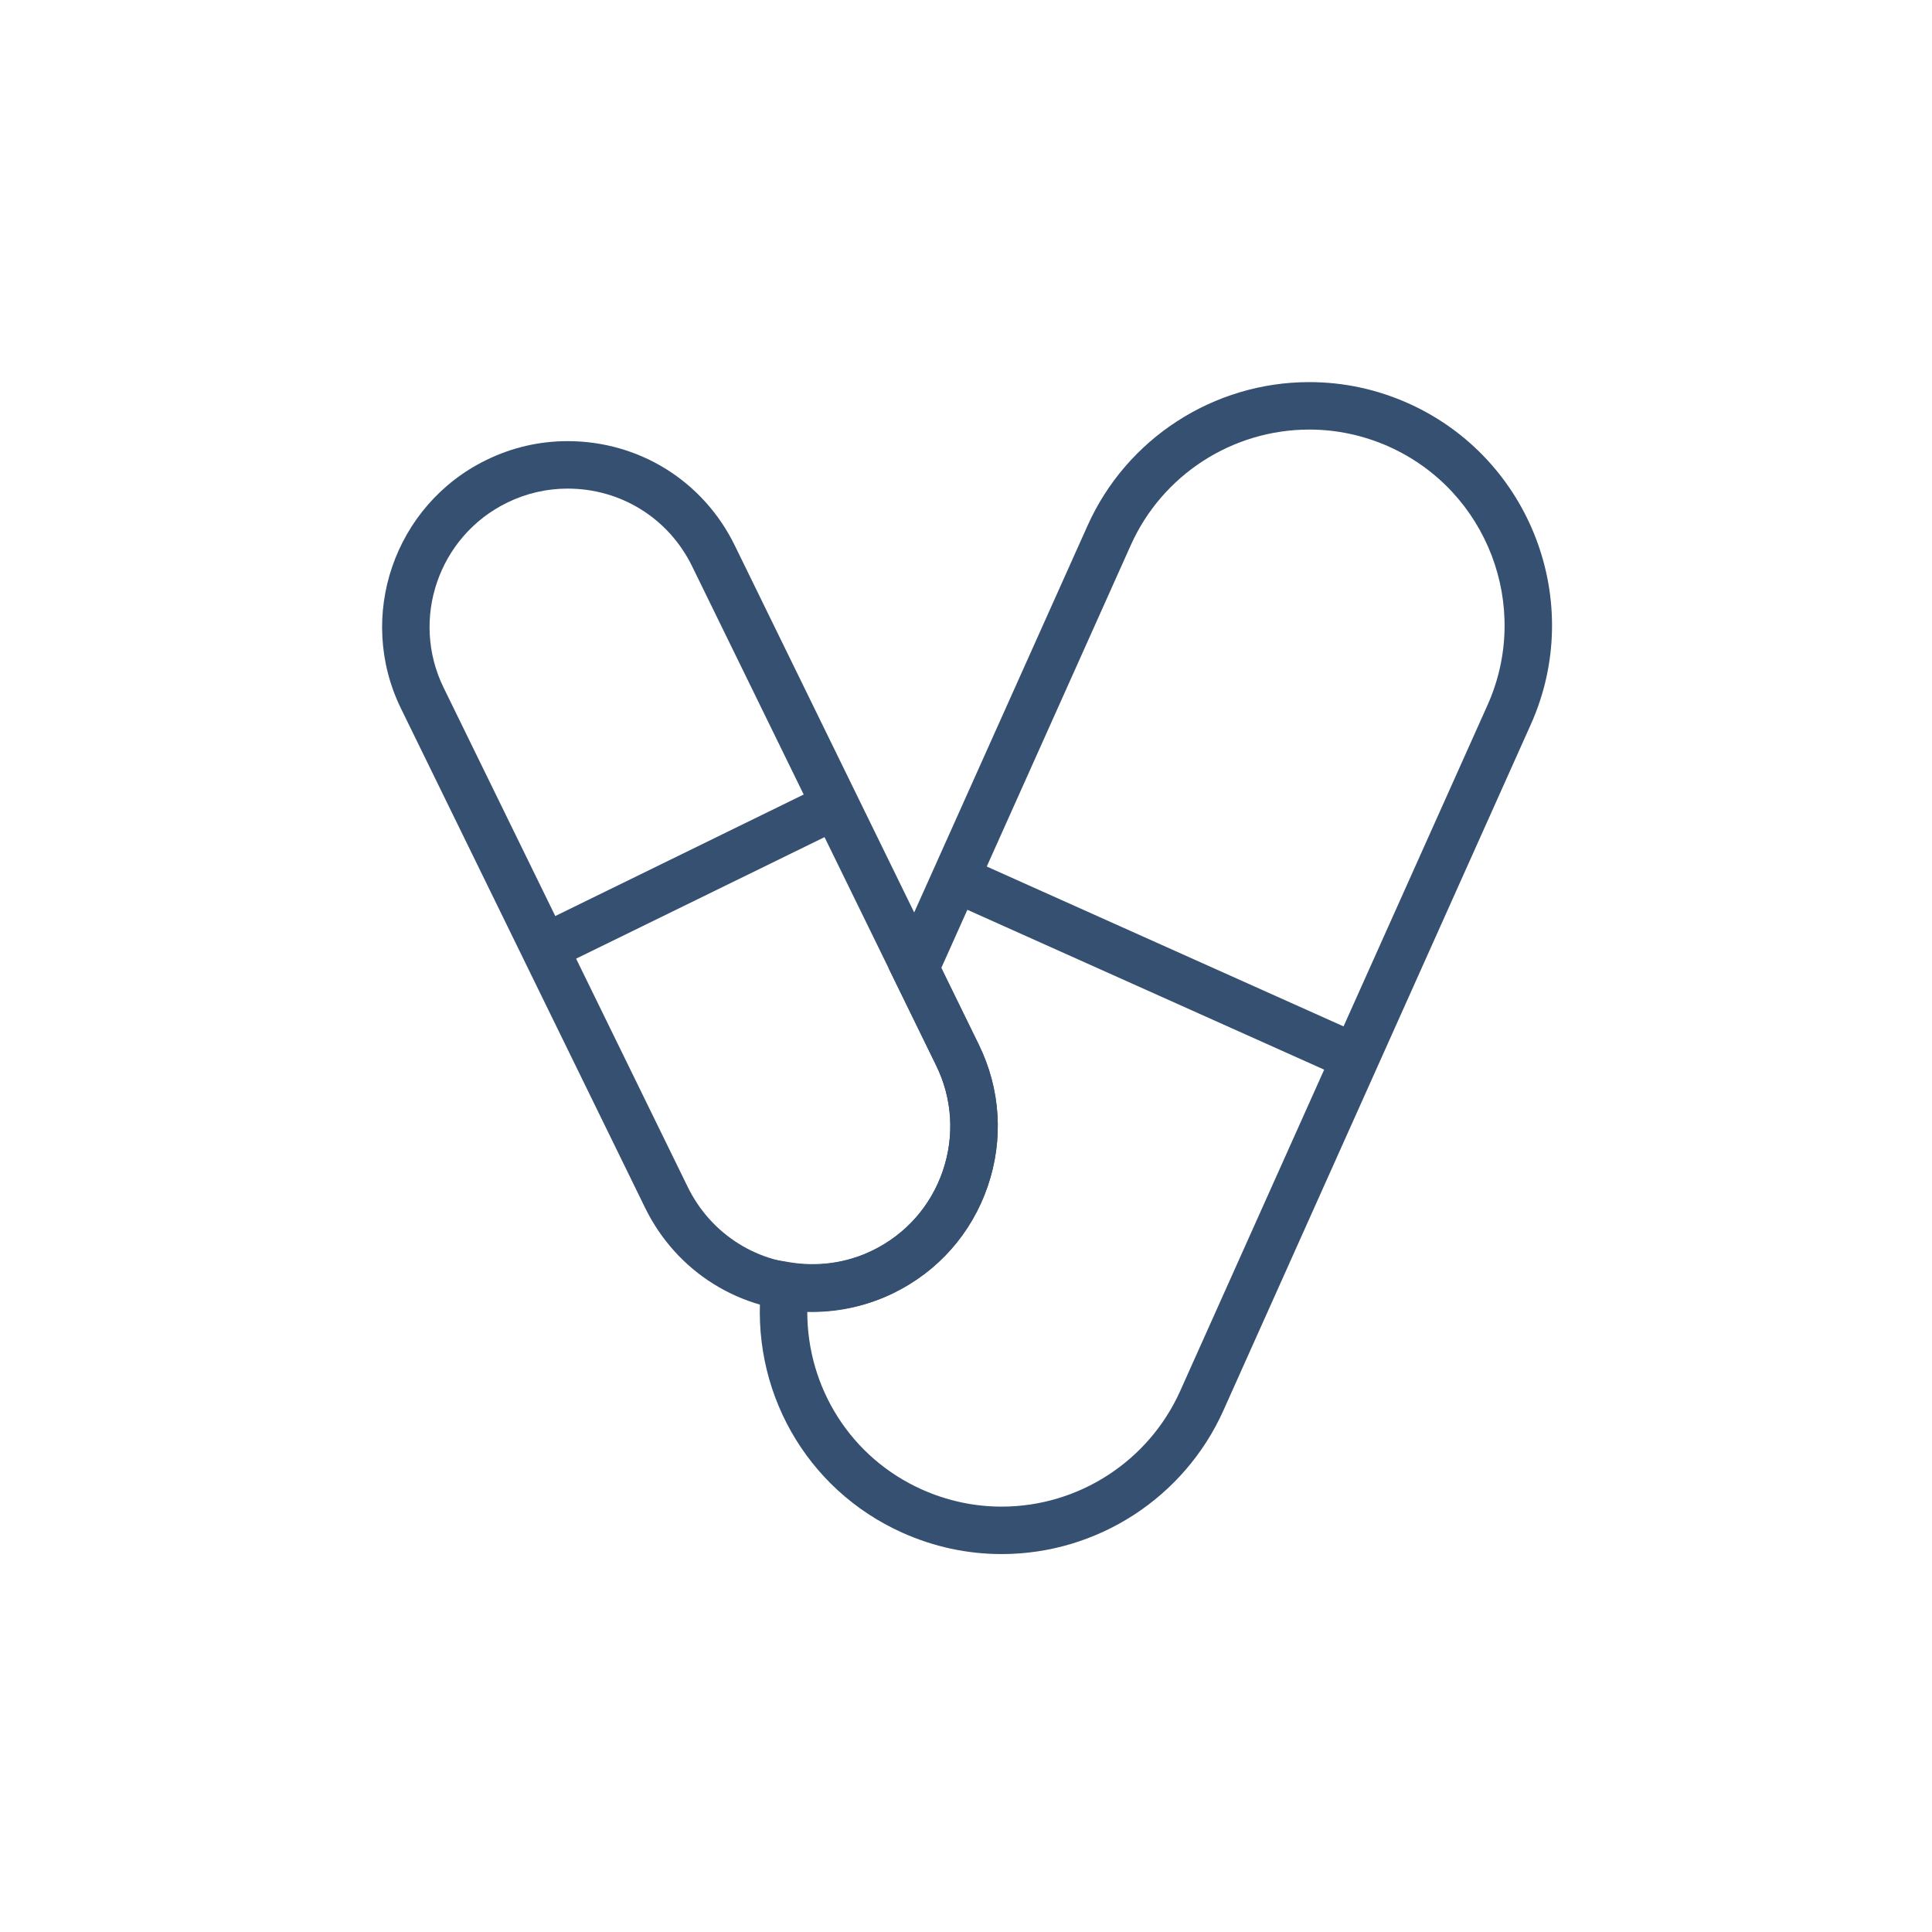
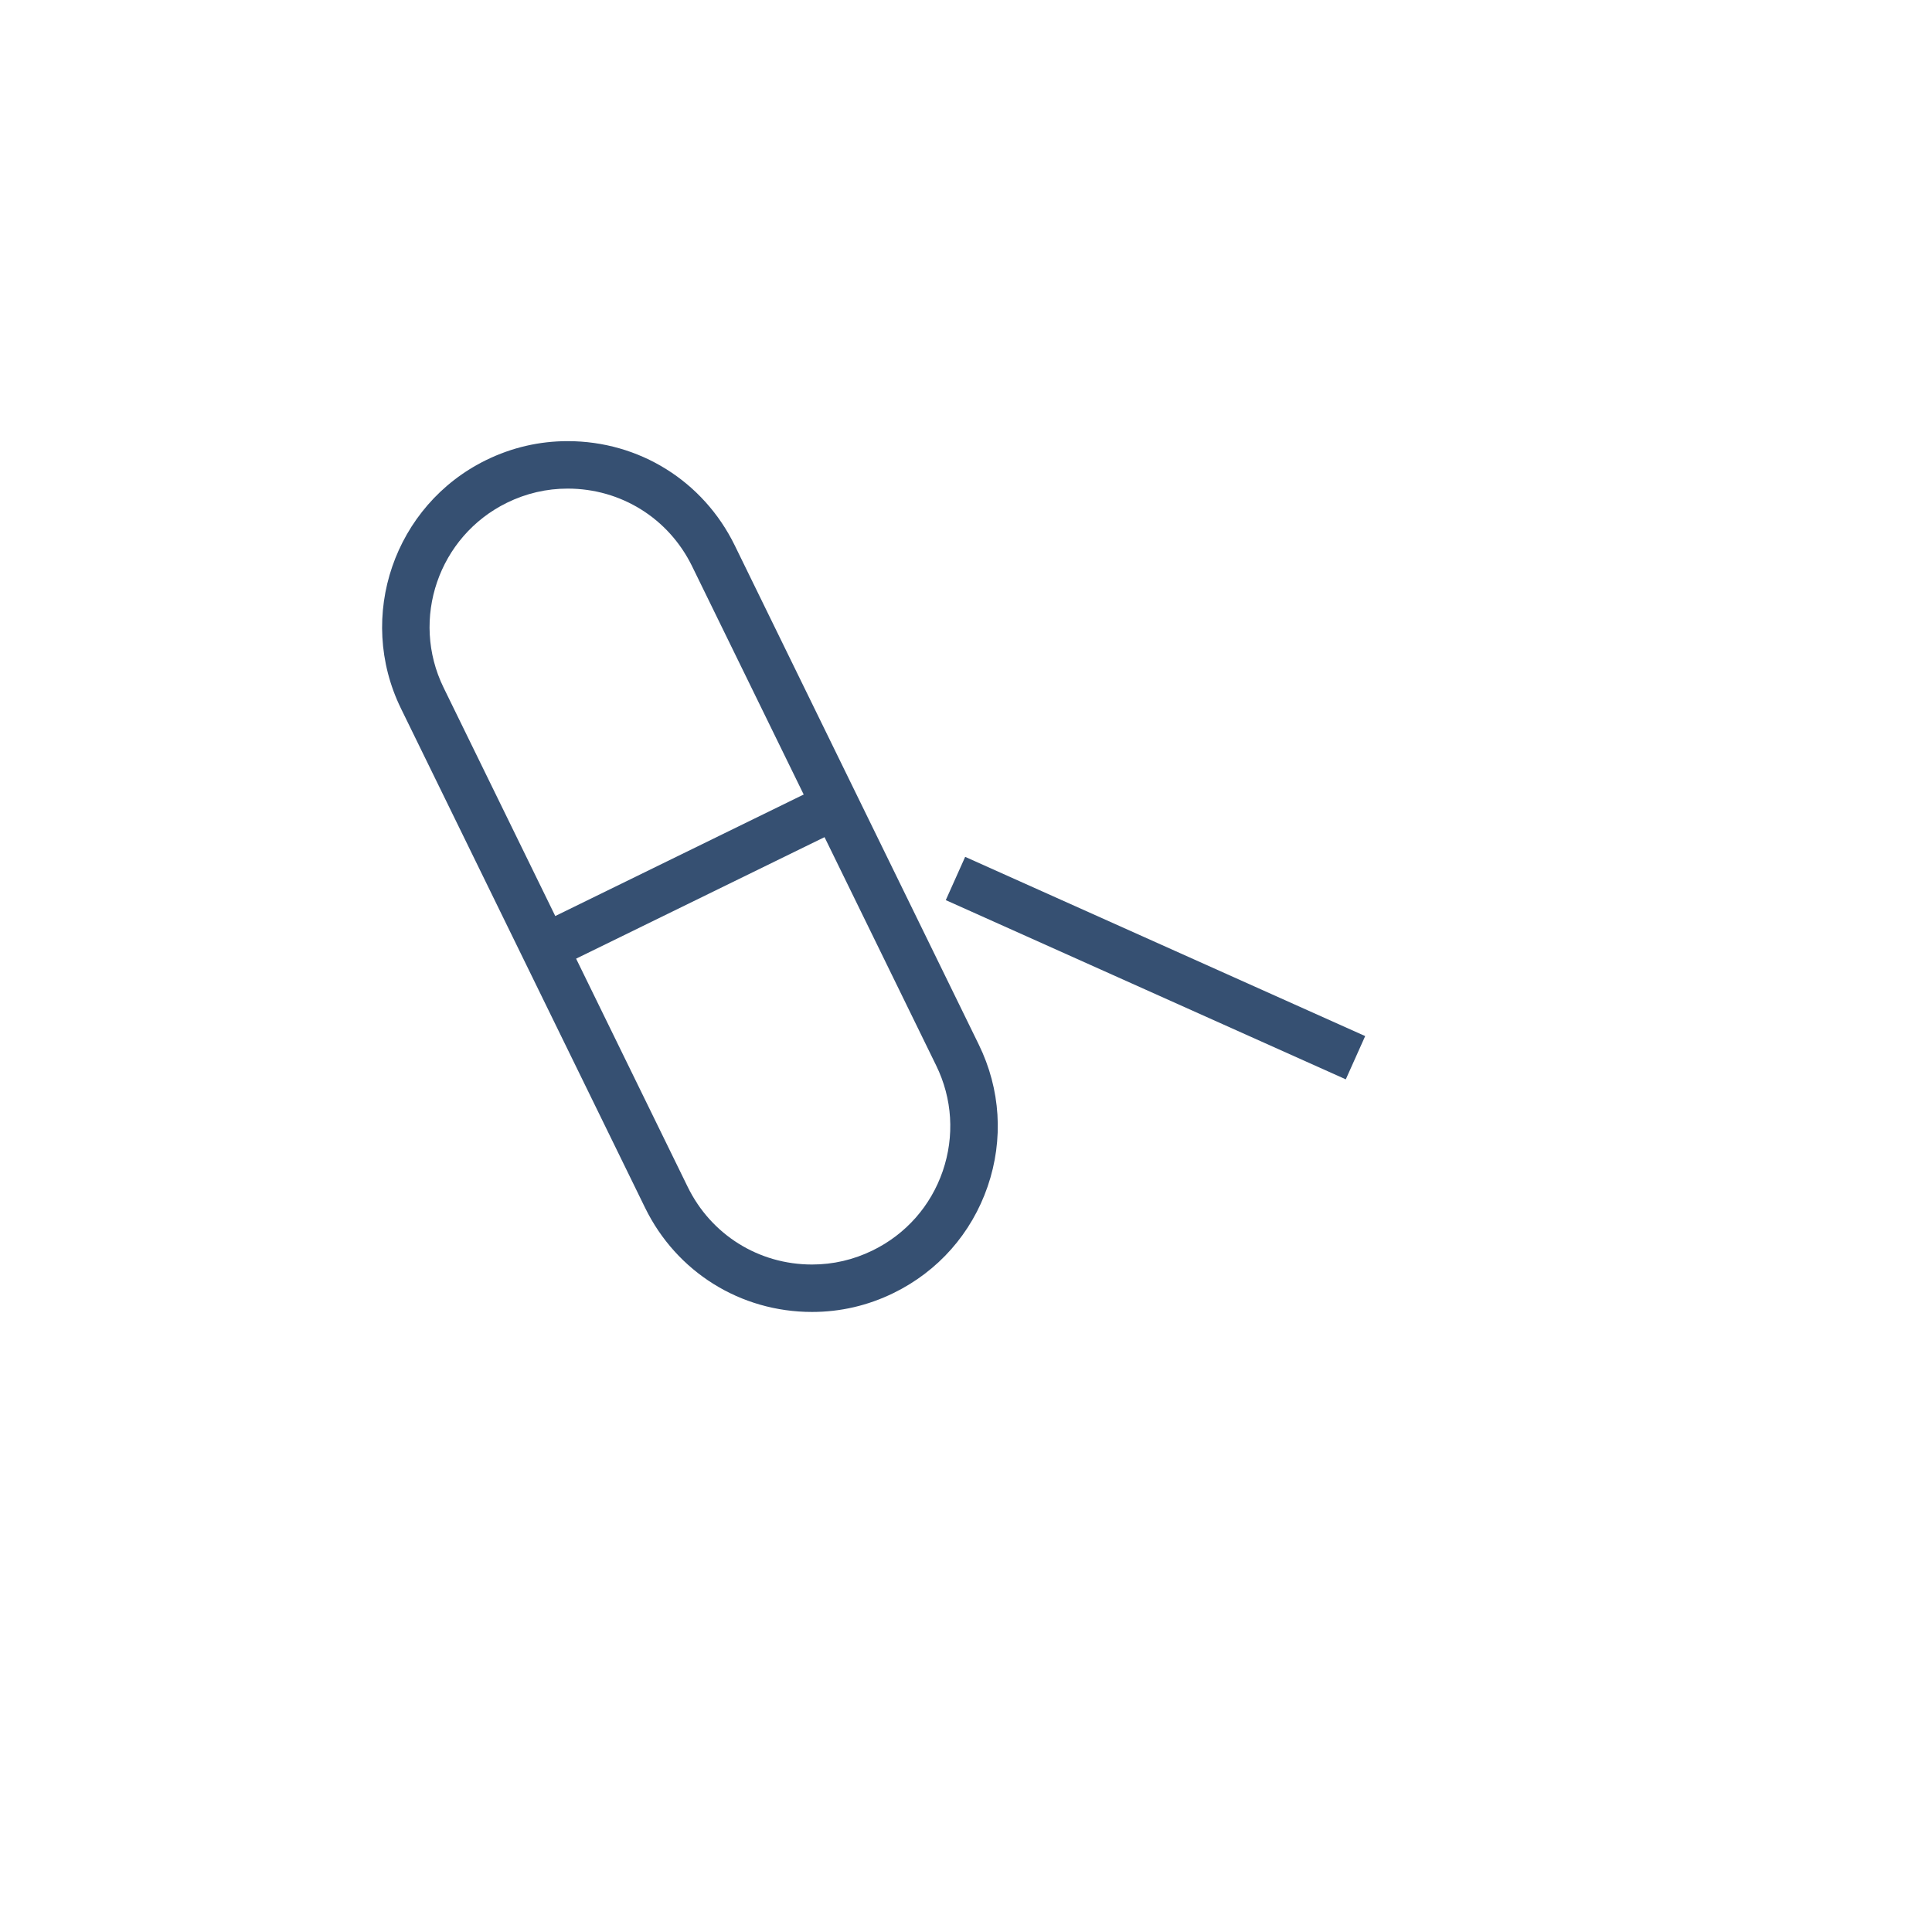
<svg xmlns="http://www.w3.org/2000/svg" width="450" height="450" viewBox="0 0 450 450" fill="none">
  <path d="M317.977 241.323L224.806 199.577L220.291 209.655L313.462 251.401L317.977 241.323Z" fill="#365072" />
  <path d="M189.143 305.579C172.469 305.579 157.56 296.275 150.244 281.294L93.396 165.028C82.916 143.604 91.82 117.647 113.244 107.154C119.224 104.23 125.614 102.75 132.22 102.75C148.894 102.75 163.802 112.055 171.13 127.023L227.975 243.298C233.059 253.682 233.796 265.423 230.039 276.358C226.282 287.292 218.503 296.1 208.119 301.172C202.138 304.099 195.749 305.579 189.143 305.579ZM132.22 113.805C127.31 113.805 122.56 114.906 118.102 117.087C102.15 124.902 95.523 144.221 103.326 160.173L160.174 276.439C165.625 287.599 176.719 294.53 189.143 294.53C194.052 294.53 198.802 293.429 203.26 291.248C210.988 287.47 216.785 280.906 219.58 272.778C222.374 264.629 221.836 255.887 218.045 248.159L161.197 131.881C155.746 120.733 144.643 113.805 132.22 113.805Z" fill="#365072" />
-   <path d="M233.309 361.973C225.323 361.973 217.541 360.297 210.201 357.009C187.663 346.92 174.476 323.529 177.367 298.789L178.046 293.014L183.789 293.985C190.362 295.095 197.226 294.199 203.261 291.245C210.989 287.467 216.786 280.903 219.58 272.775C222.375 264.626 221.836 255.884 218.046 248.156L207.048 225.652L253.296 122.469C262.386 102.137 282.667 89 304.964 89C312.942 89 320.712 90.672 328.055 93.954C356.527 106.733 369.306 140.277 356.56 168.728L284.966 328.501C275.857 348.839 255.576 361.973 233.309 361.973ZM188.03 305.492C188.009 323.336 198.261 339.556 214.713 346.926C220.627 349.57 226.887 350.921 233.309 350.921C251.226 350.921 267.545 340.341 274.885 323.992L346.477 164.219C356.731 141.315 346.443 114.323 323.53 104.038C317.625 101.406 311.377 100.055 304.964 100.055C287.014 100.055 270.698 110.632 263.379 126.984L219.246 225.459L227.976 243.301C233.06 253.685 233.797 265.426 230.039 276.361C226.282 287.295 218.503 296.103 208.119 301.175C201.835 304.252 194.832 305.654 188.03 305.492Z" fill="#365072" />
  <path d="M197.02 192.555L192.164 182.627L124.367 215.789L129.223 225.717L197.02 192.555Z" fill="#365072" />
</svg>